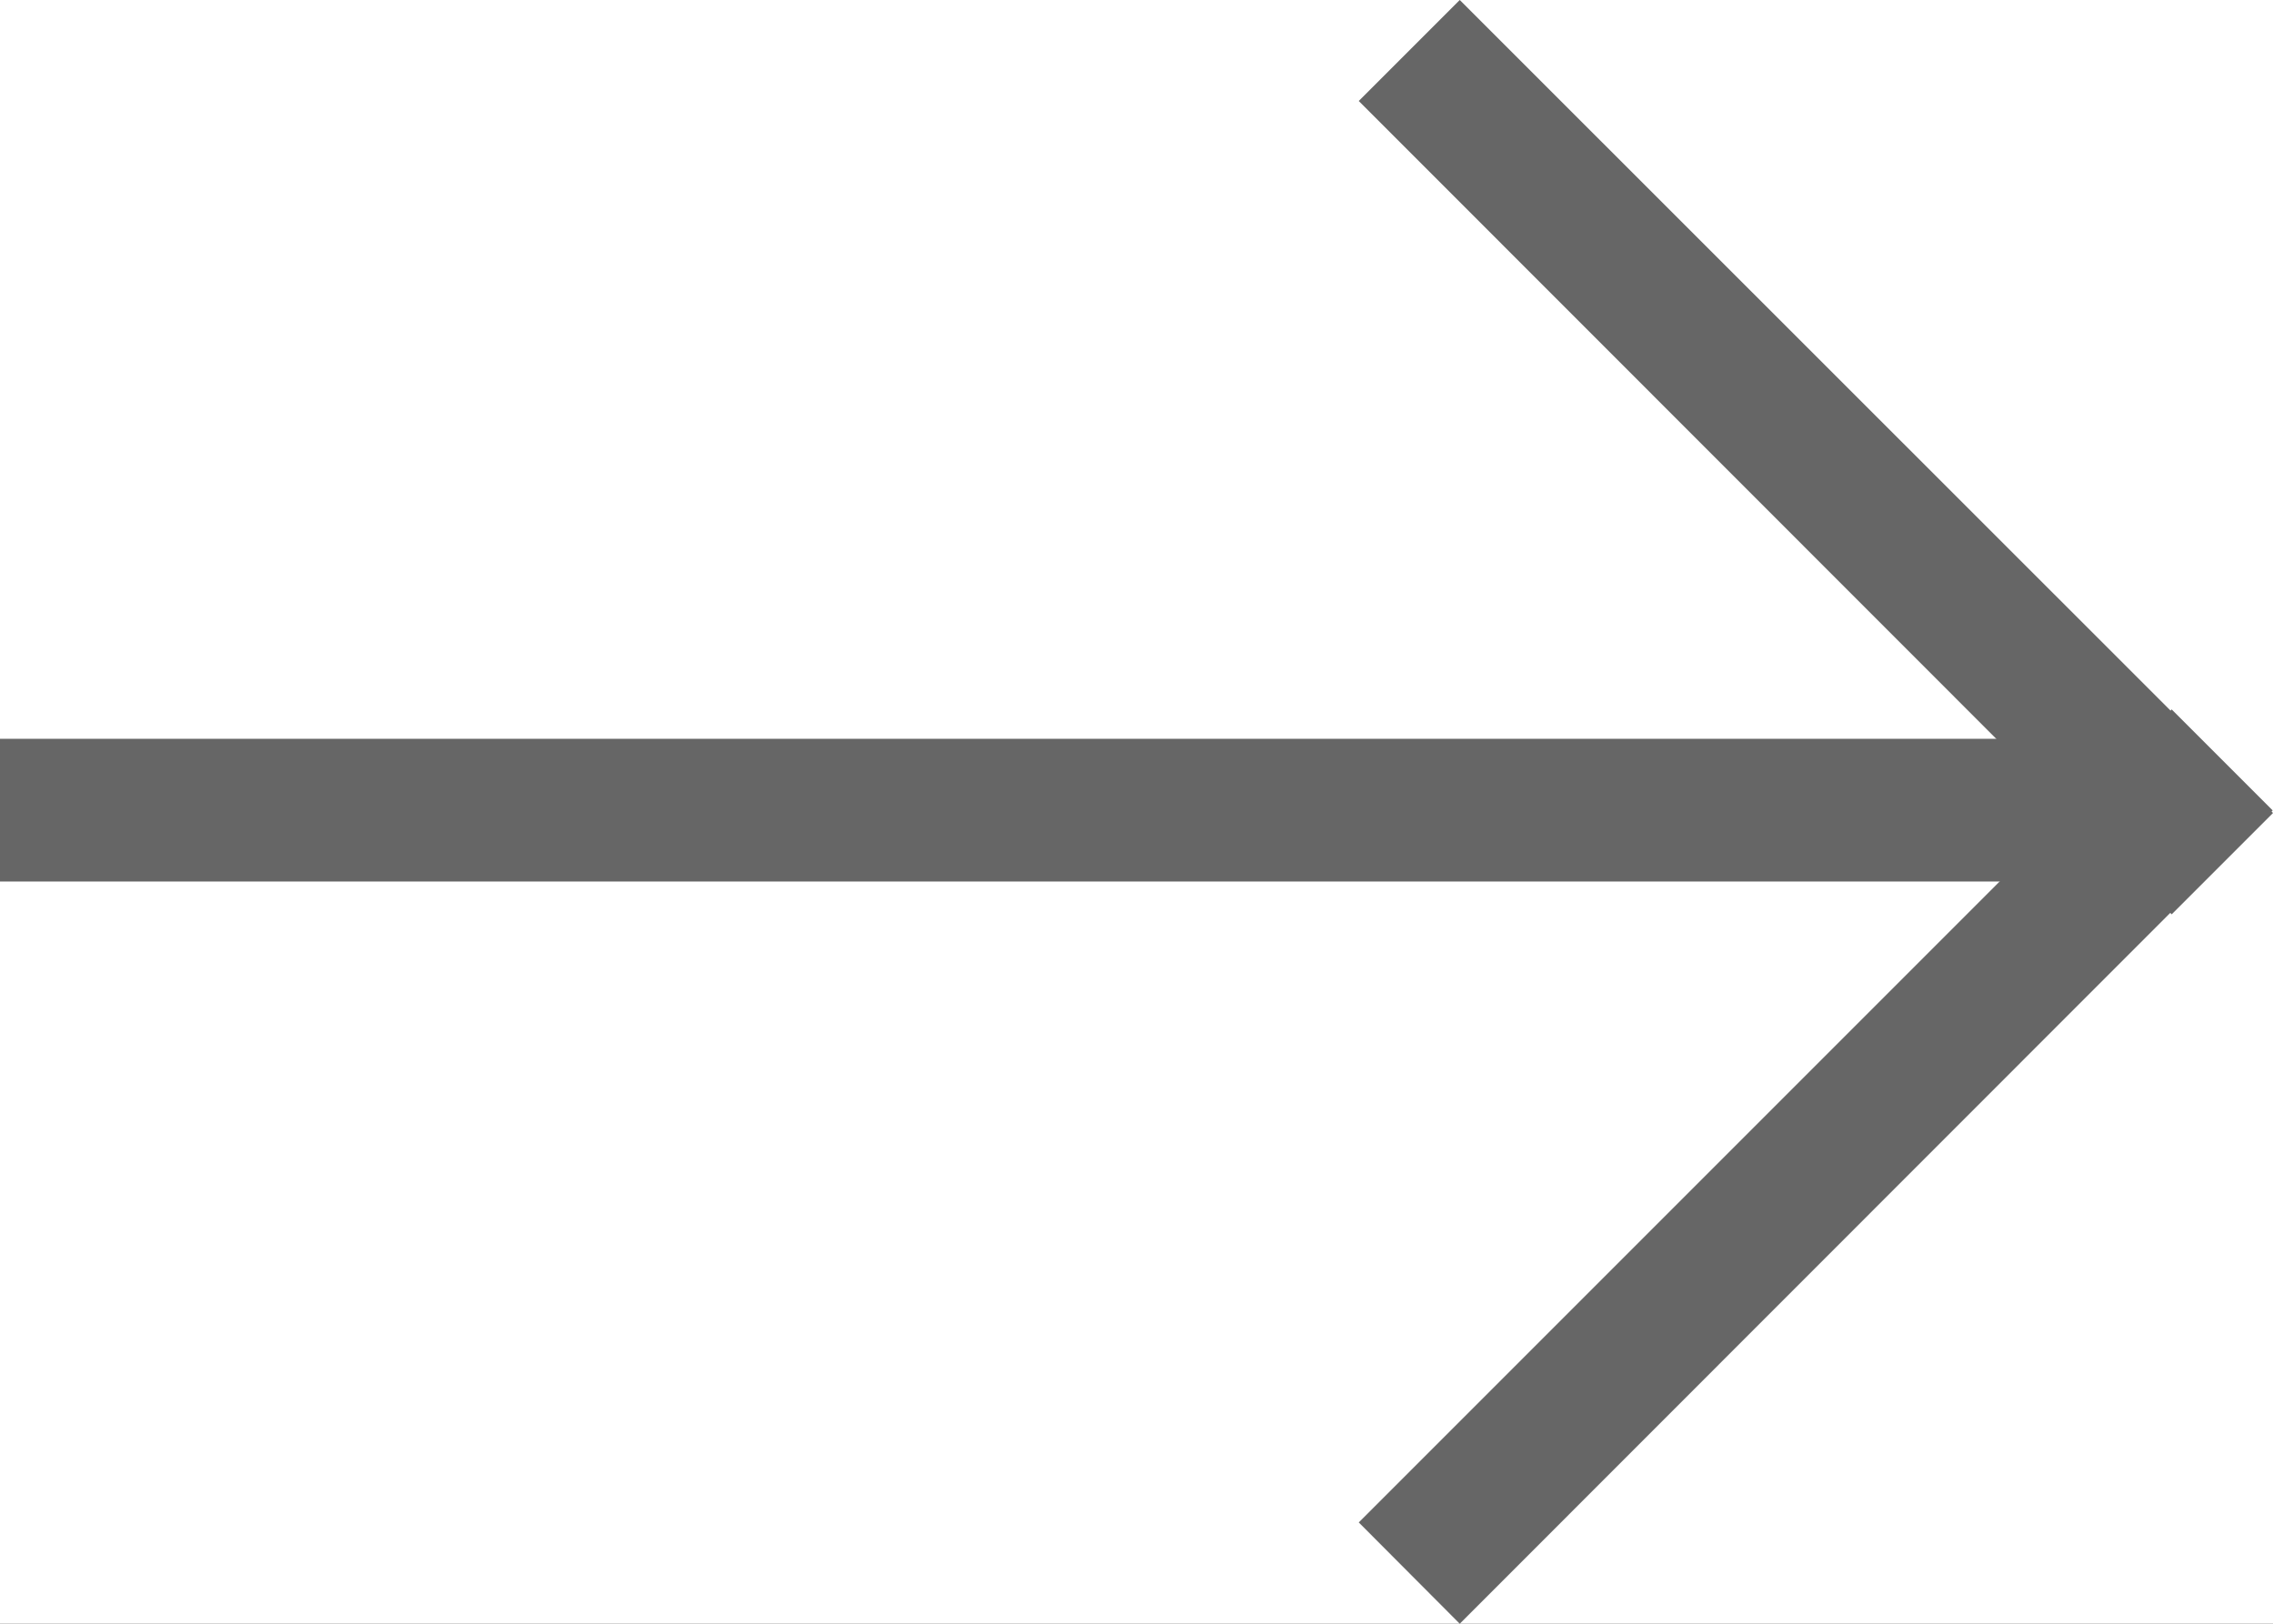
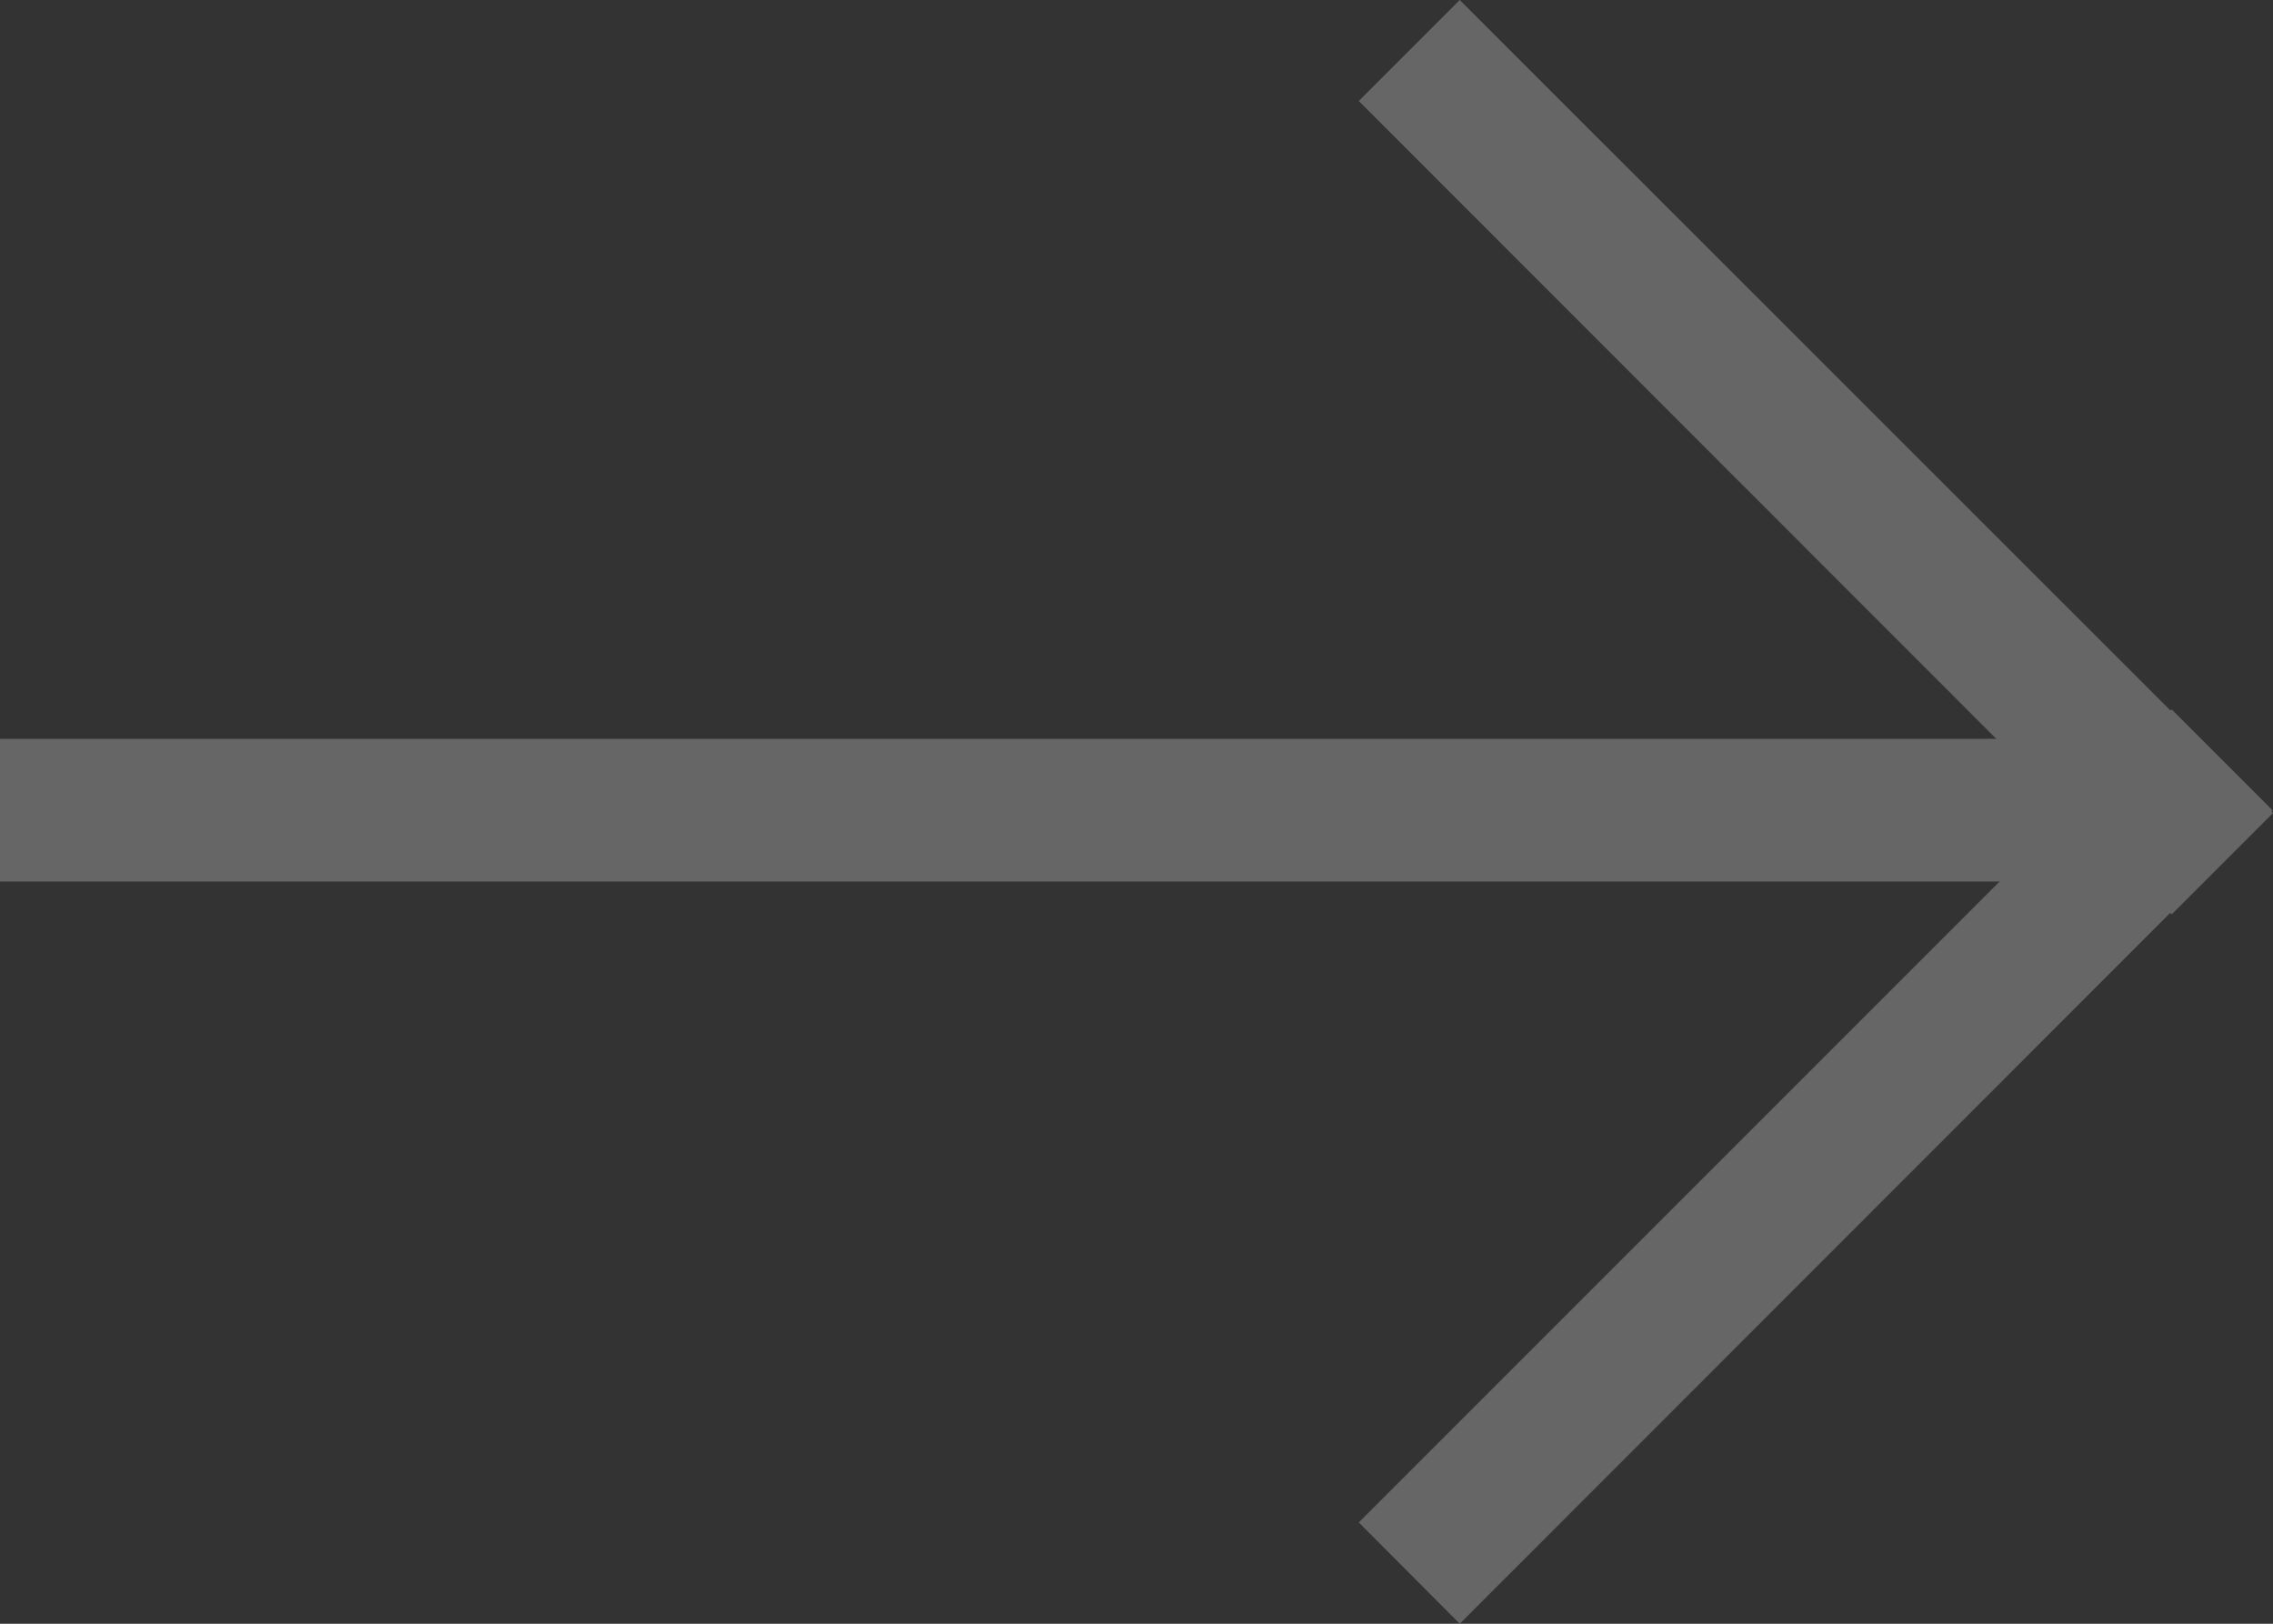
<svg xmlns="http://www.w3.org/2000/svg" width="14" height="10" viewBox="0 0 14 10">
  <rect x="0" y="0" width="14" height="10" fill="#333333" stroke="none" />
  <defs>
    <clipPath id="b">
      <rect width="14" height="10" />
    </clipPath>
  </defs>
  <g id="a" clip-path="url(#b)">
-     <rect width="14" height="10" fill="#fff" />
    <g transform="translate(-210.373 4.285)">
      <path d="M15.378.379H2V-.5H15.378Z" transform="translate(208.373 0.765)" fill="#666" />
      <path d="M4.3,4.924-.707-.085l.622-.622L4.924,4.3Z" transform="translate(219.449 -3.578)" fill="#666" />
      <path d="M-.085,4.924-.707,4.3,4.3-.707l.622.622Z" transform="translate(219.449 0.791)" fill="#666" />
    </g>
  </g>
</svg>